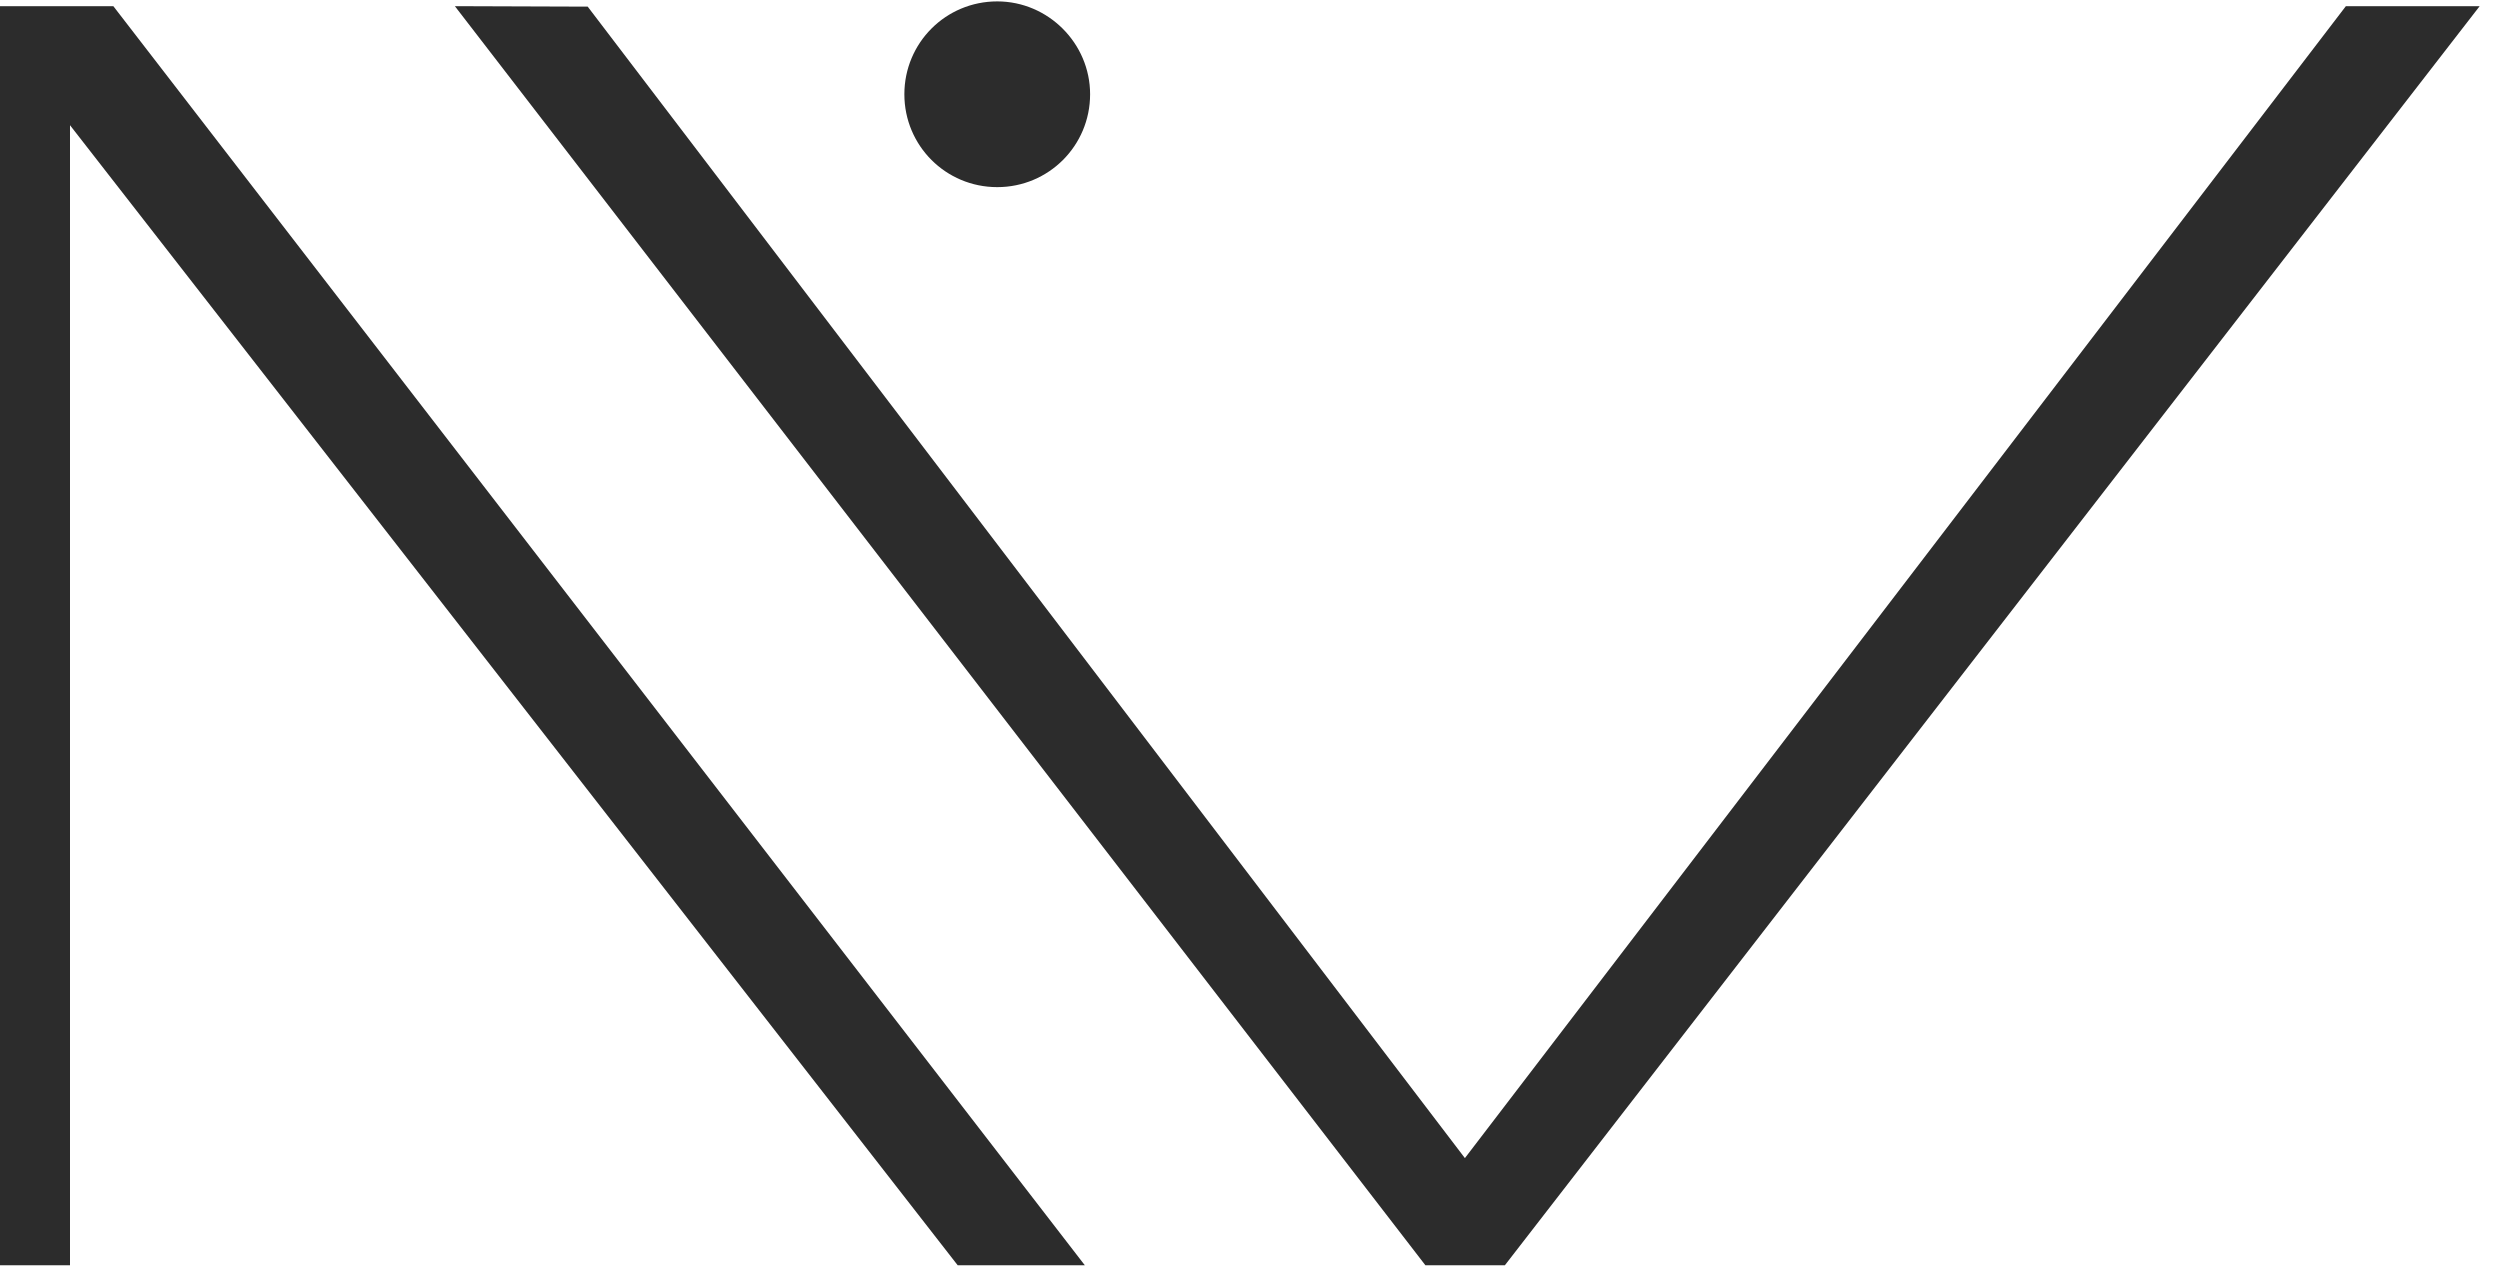
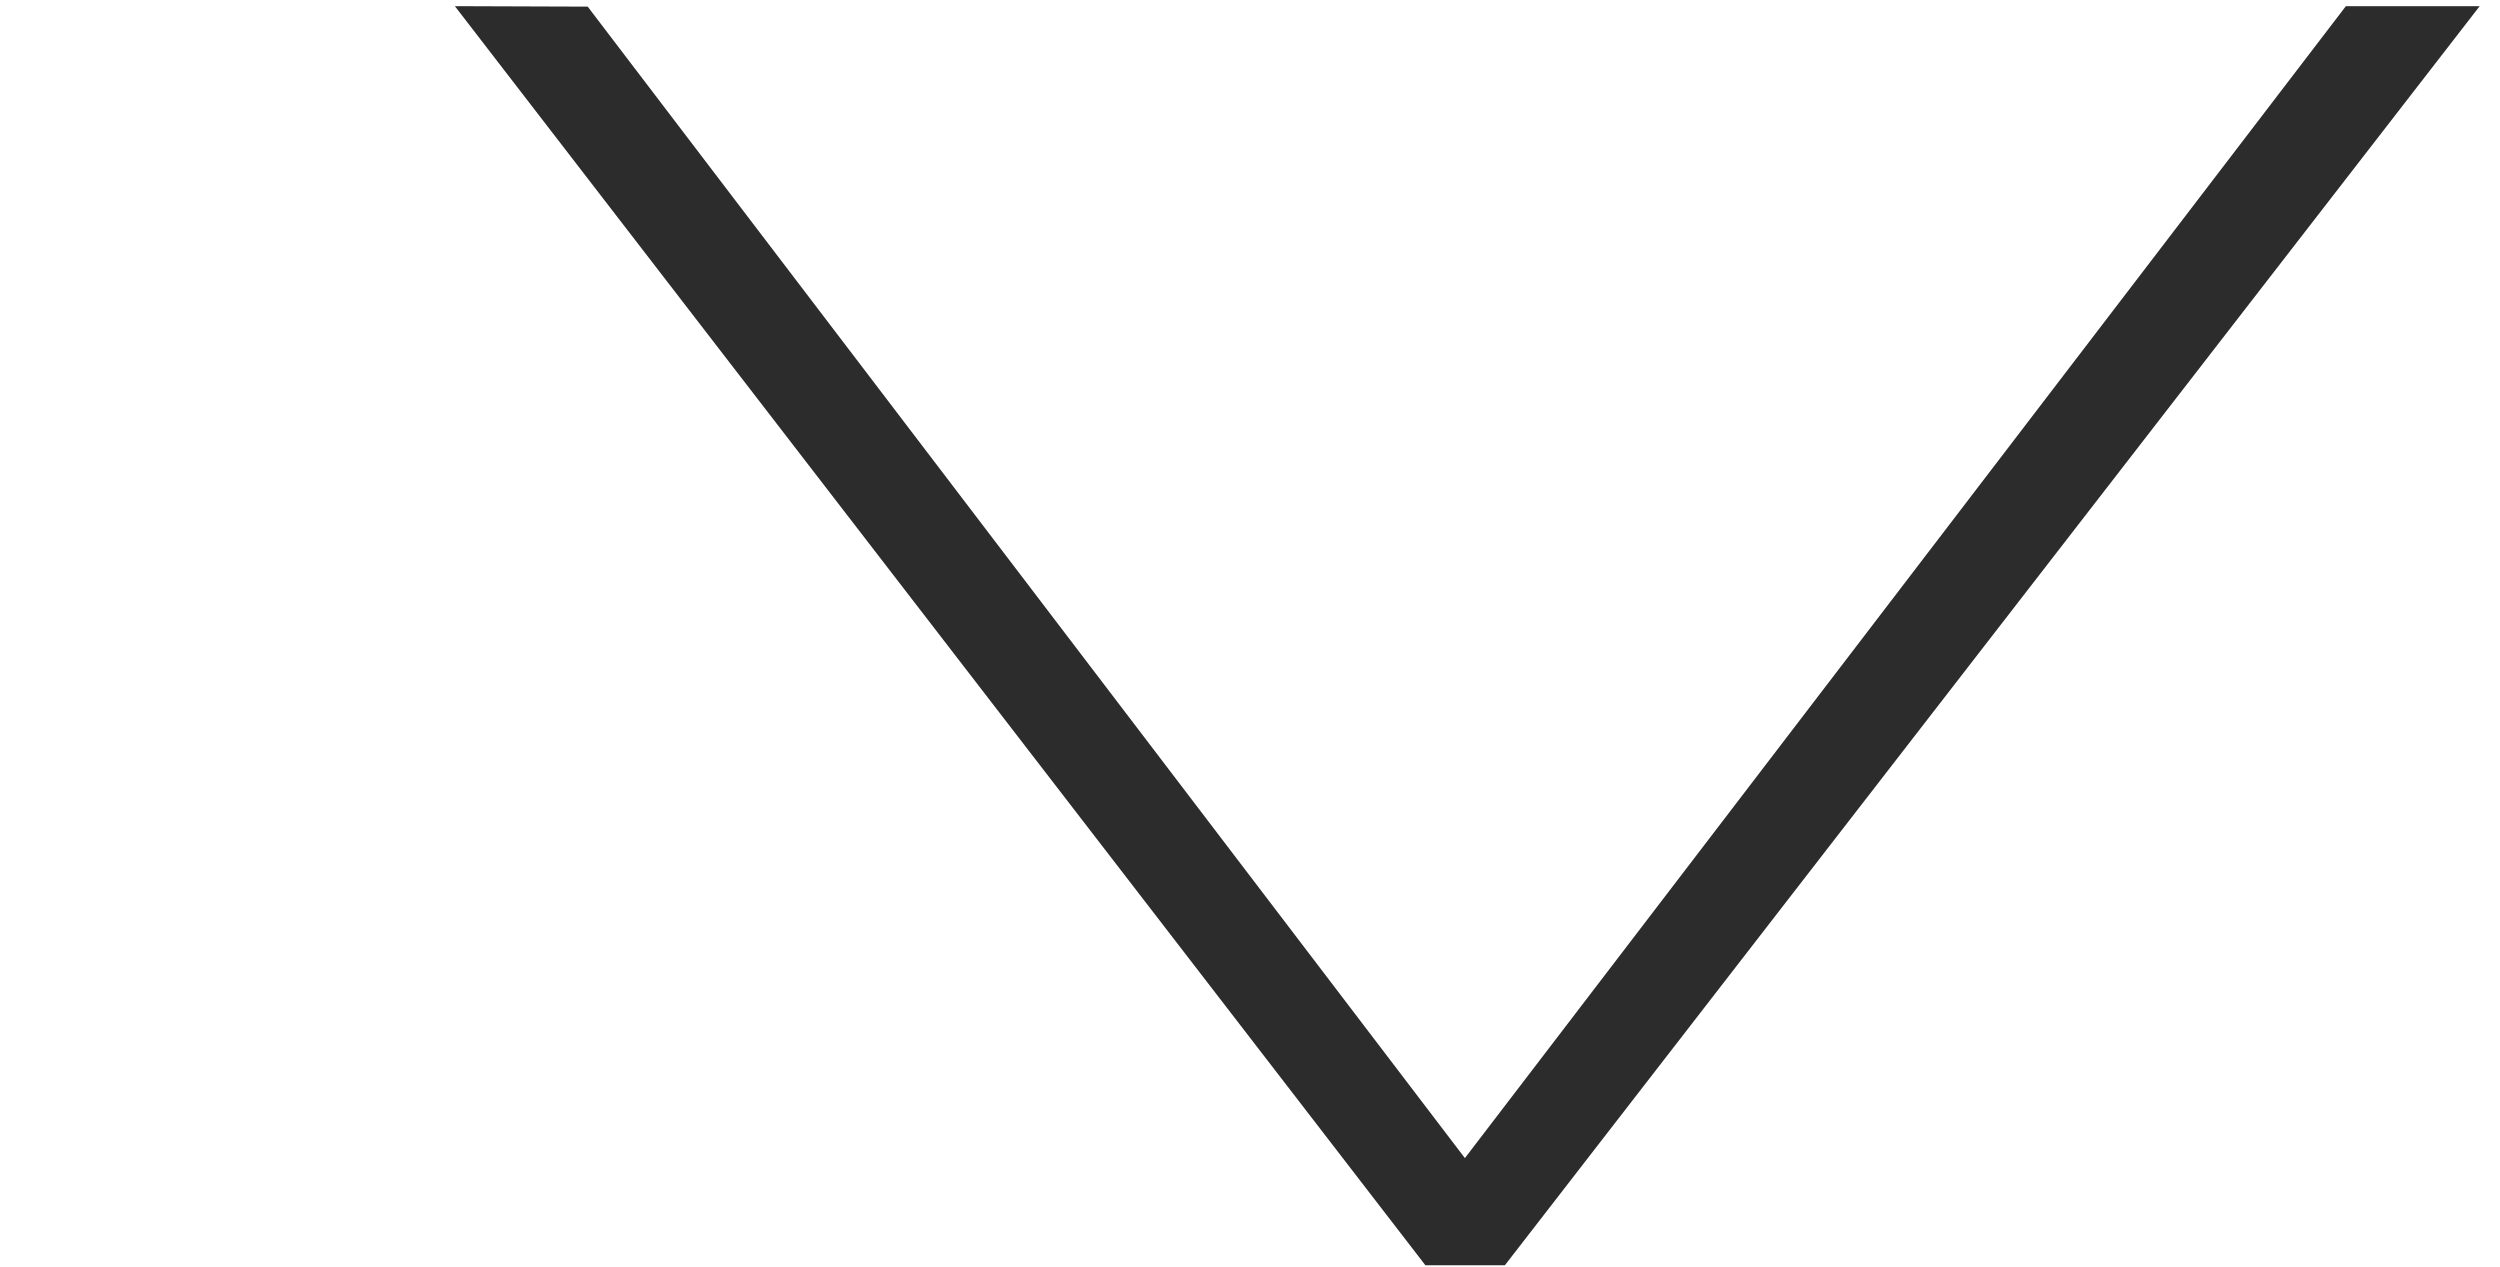
<svg xmlns="http://www.w3.org/2000/svg" width="75" height="38" viewBox="0 0 75 38" fill="none">
  <path d="M70.376 0.185L43.947 34.743L17.631 0.199L13.646 0.185L42.761 37.957H45.147L74.39 0.185H70.376Z" fill="#2C2C2C" />
-   <path d="M32.703 2.828C32.703 4.371 31.46 5.614 29.917 5.614C28.374 5.614 27.131 4.371 27.131 2.828C27.131 1.285 28.374 0.042 29.917 0.042C31.445 0.042 32.703 1.299 32.703 2.828Z" fill="#2C2C2C" />
-   <path d="M32.544 37.957H28.73L2.1 3.756V37.957H0V0.185H3.4L32.544 37.957Z" fill="#2C2C2C" />
</svg>